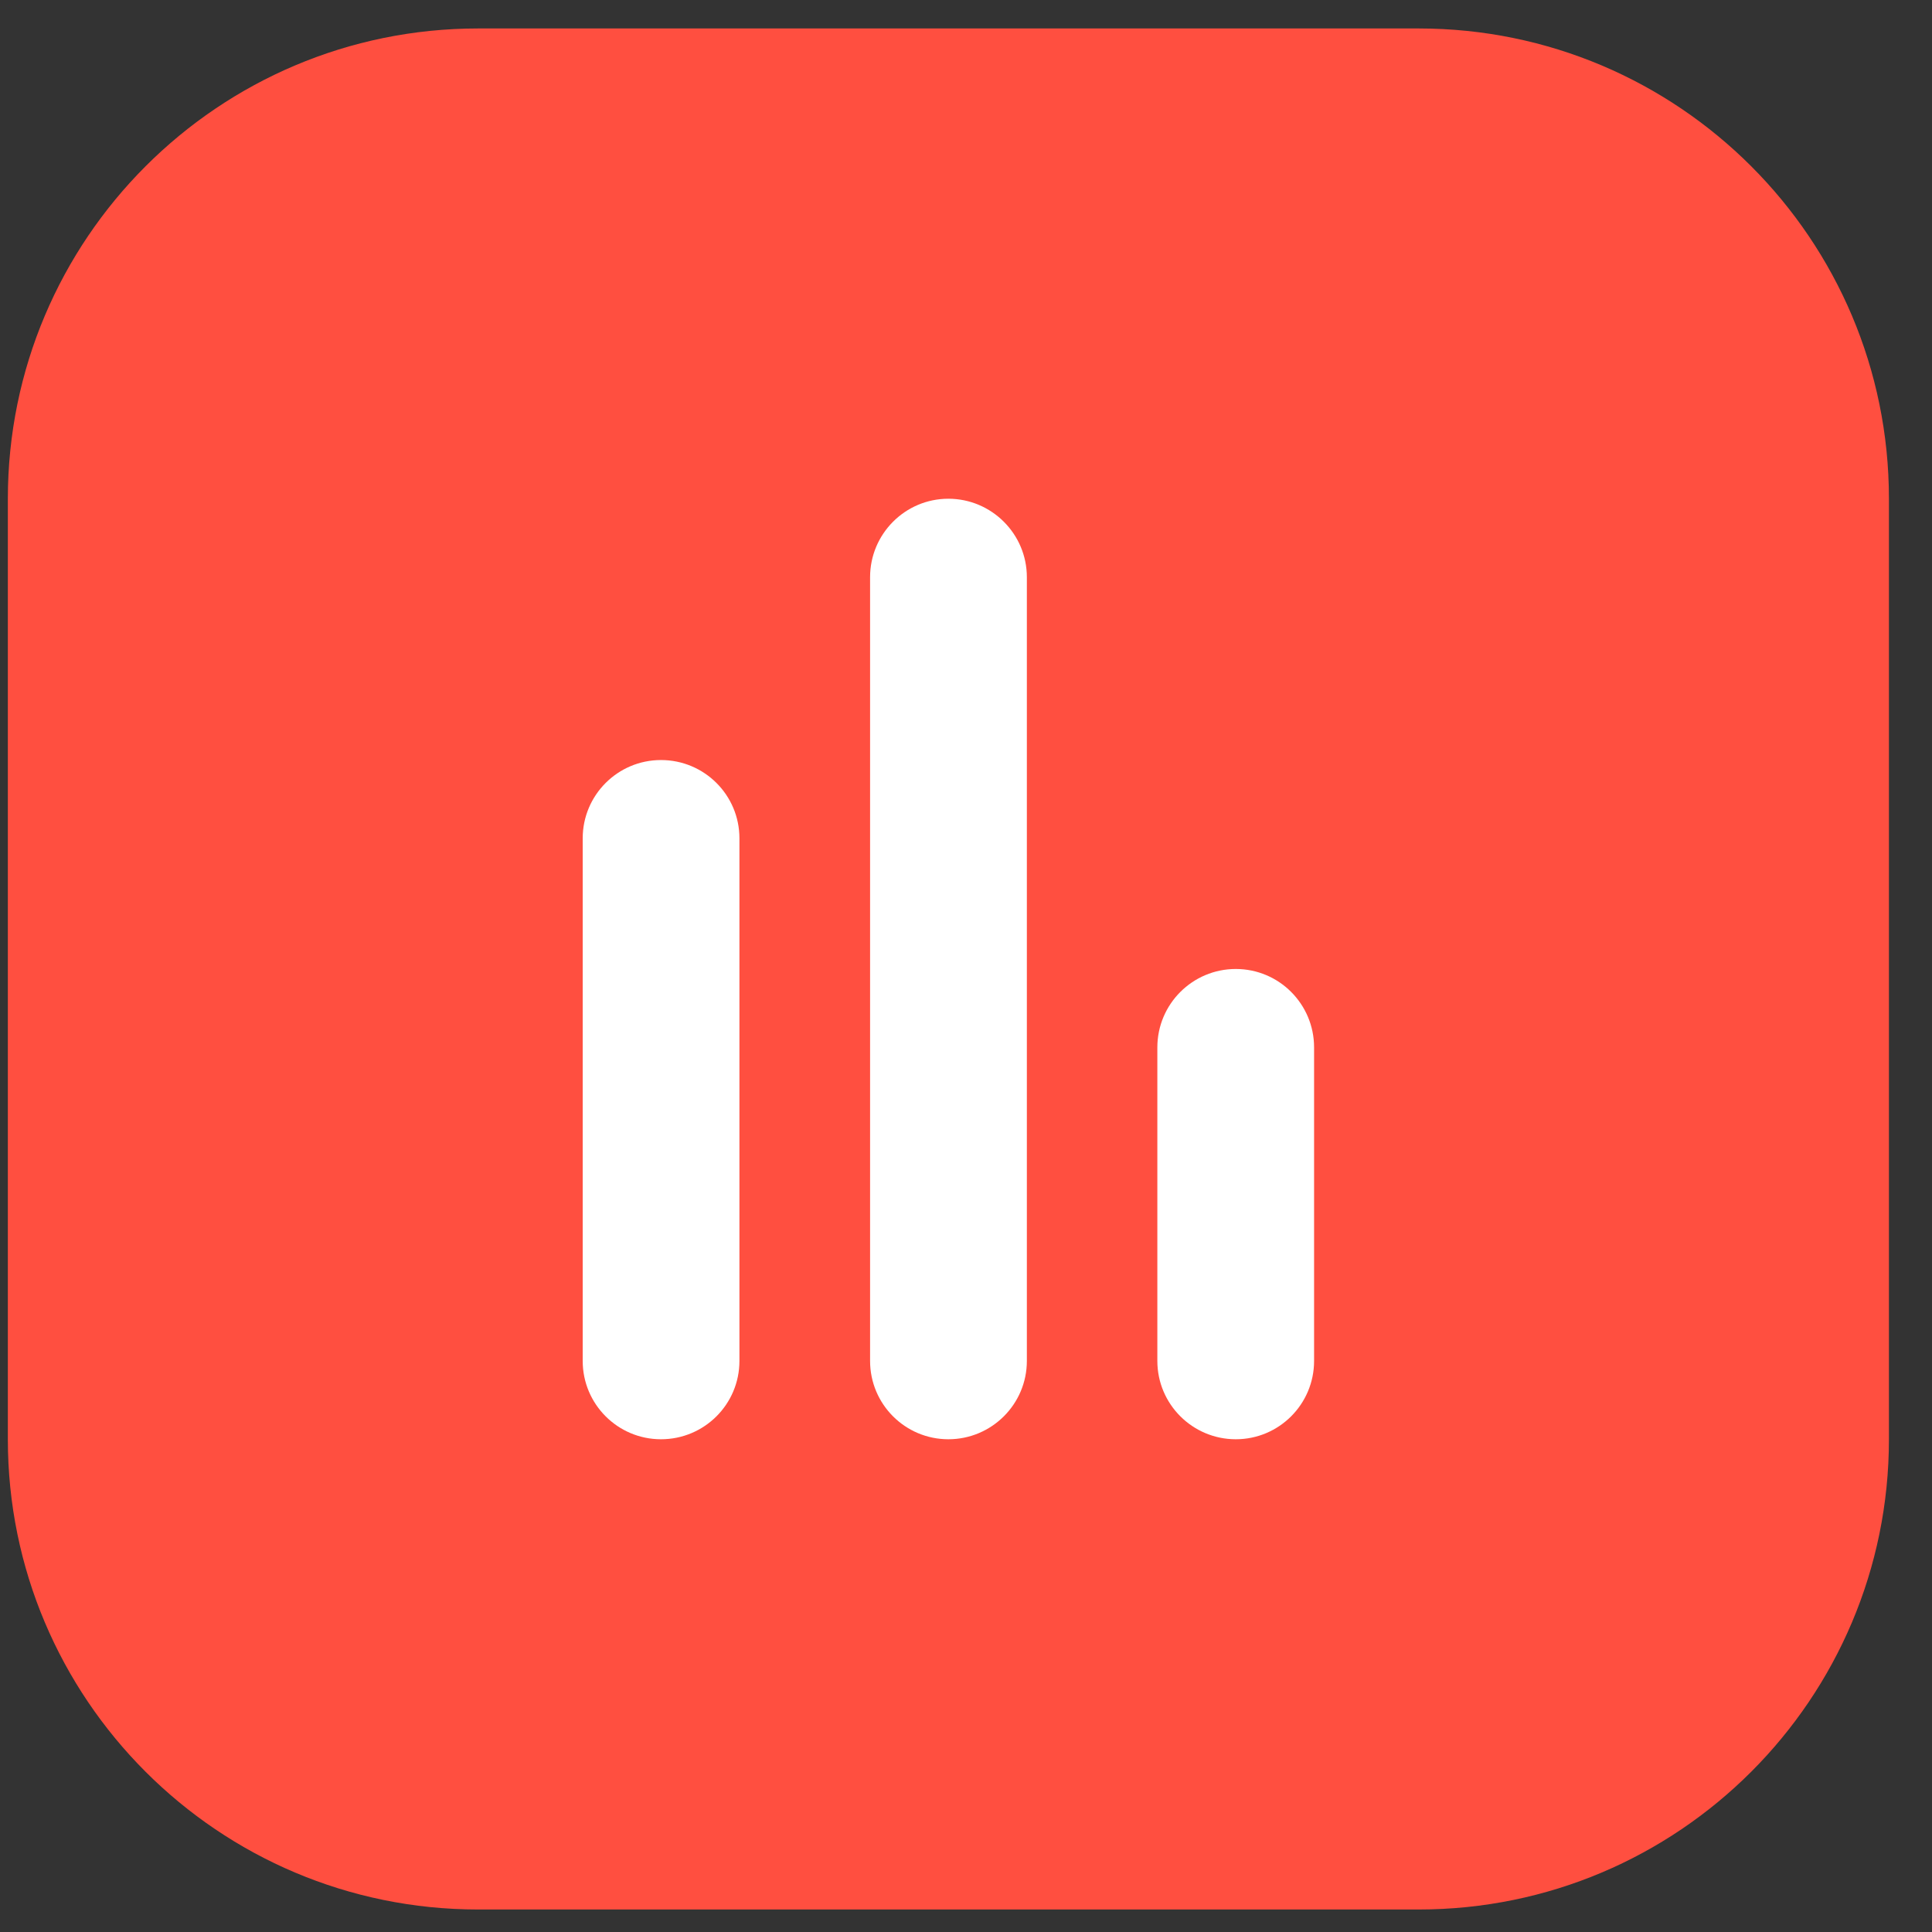
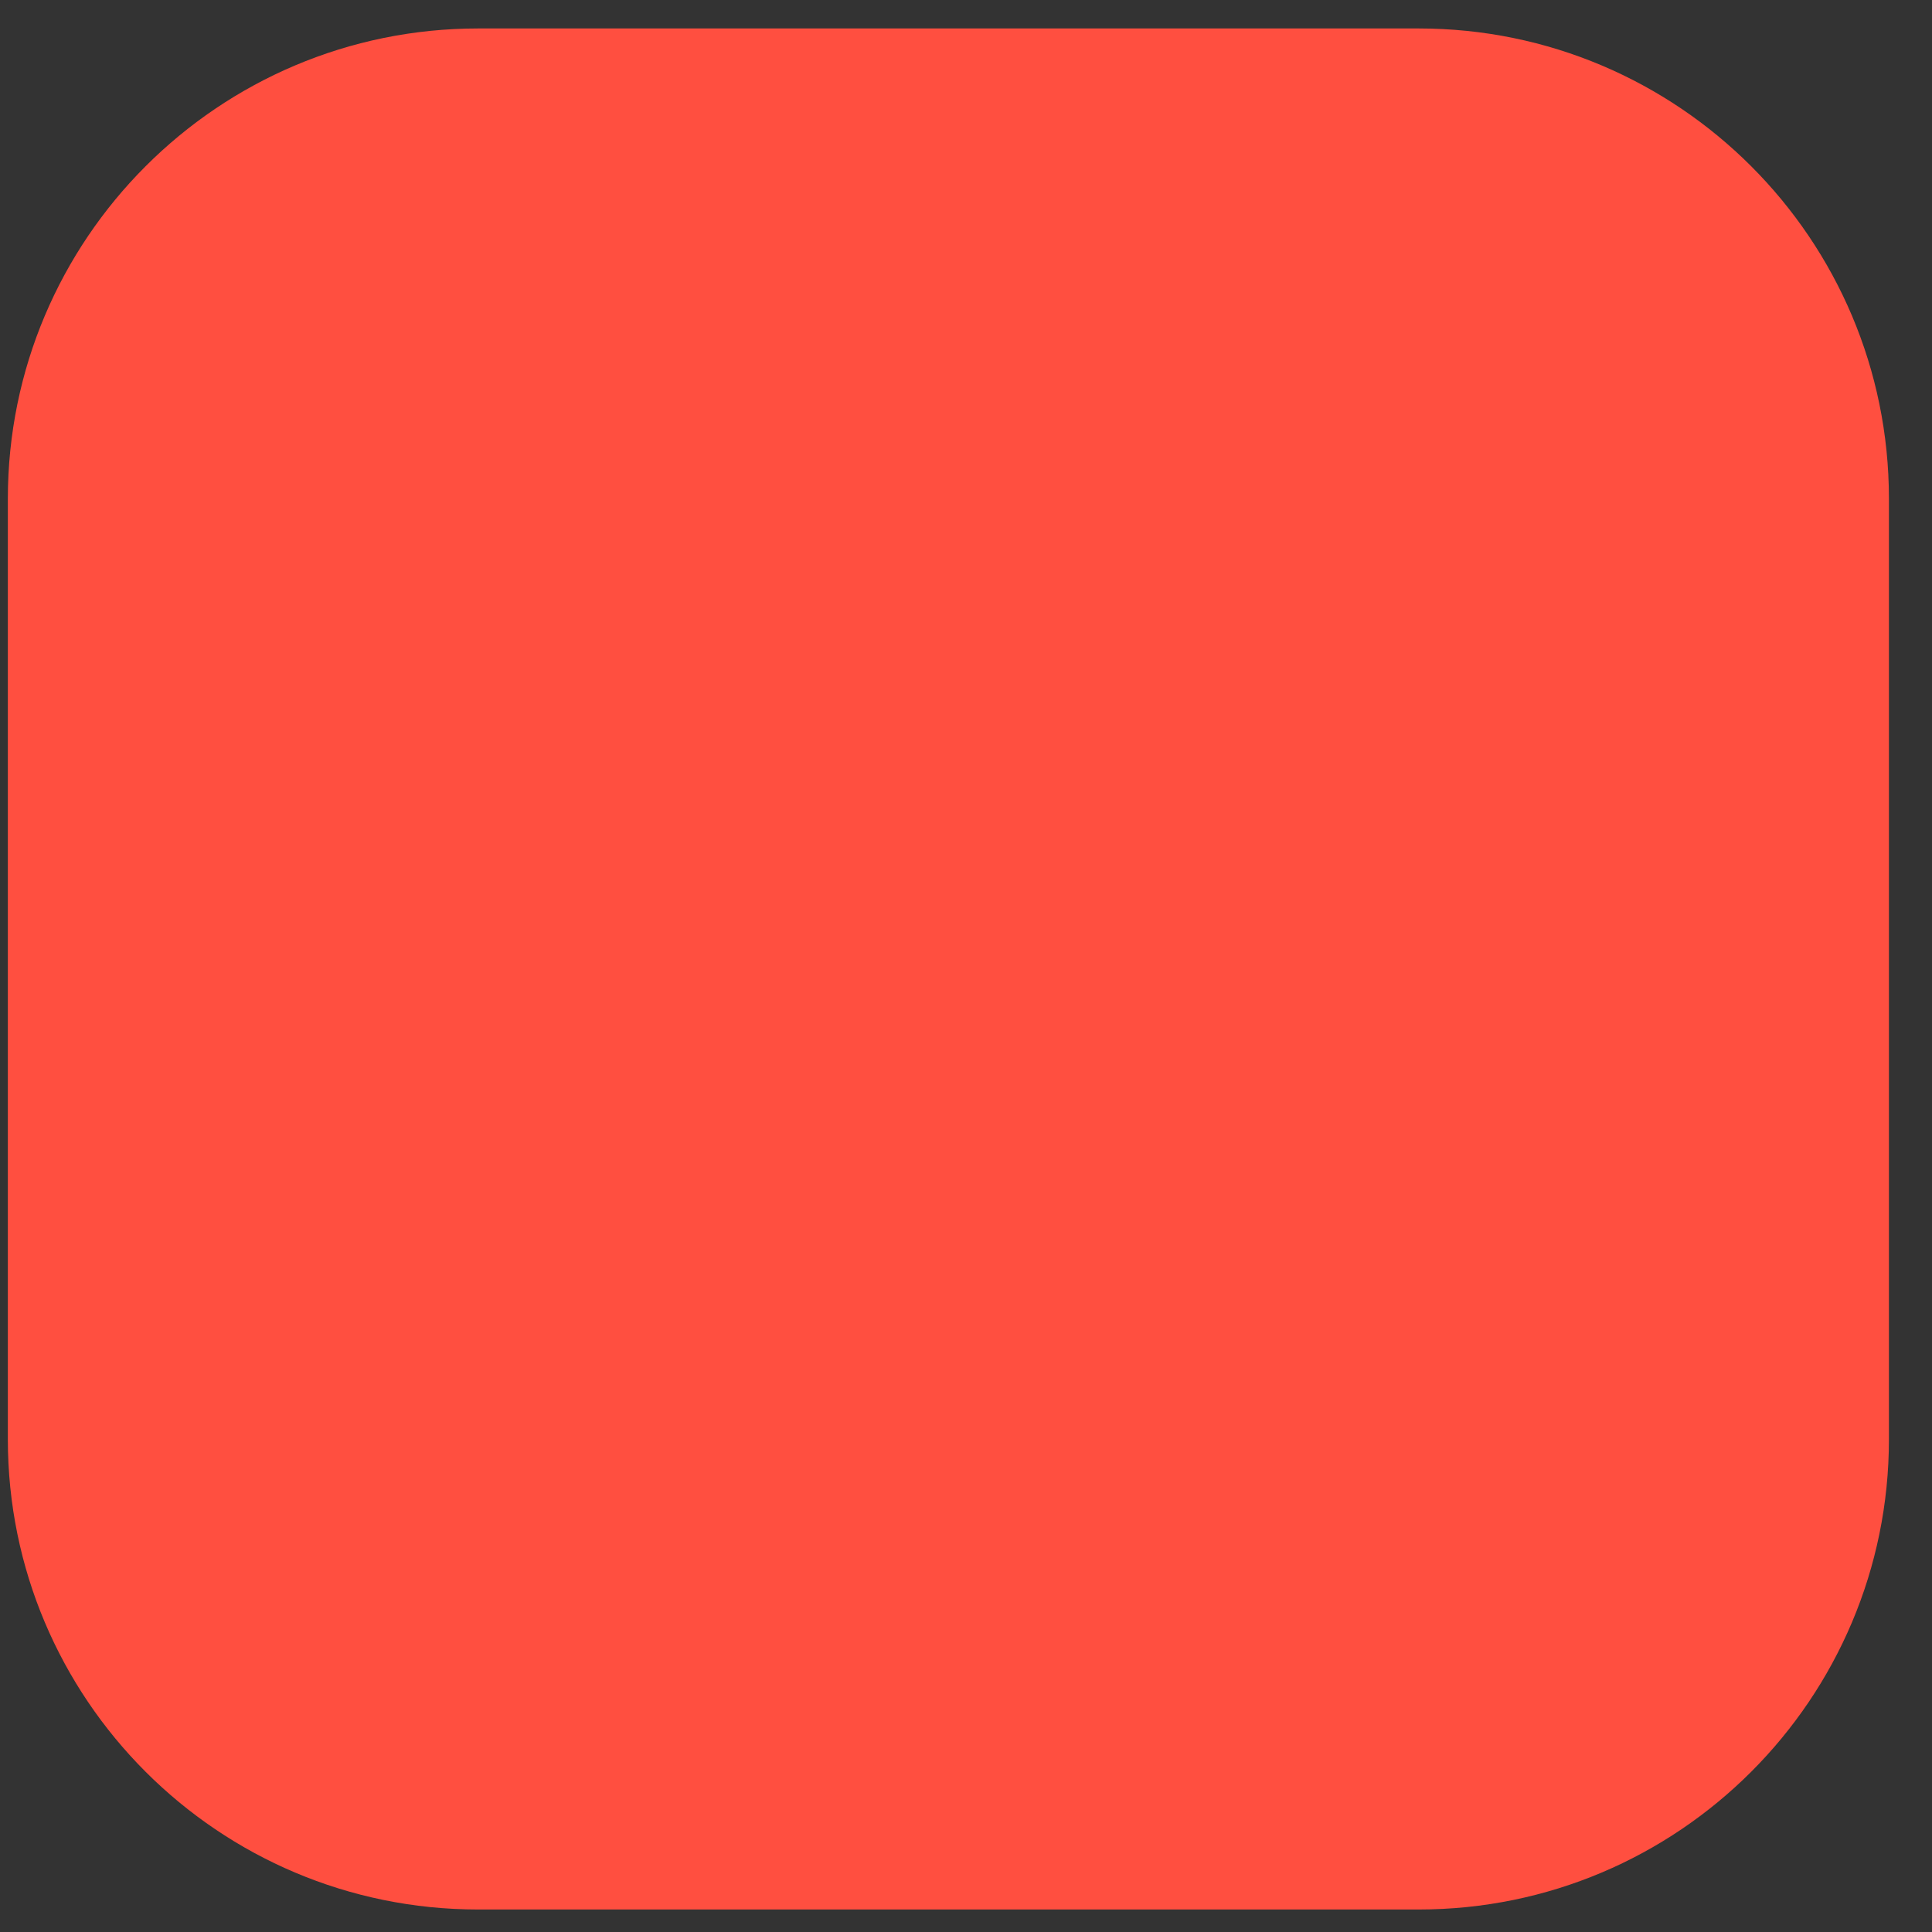
<svg xmlns="http://www.w3.org/2000/svg" width="48px" height="48px" viewBox="0 0 48 48" version="1.1">
  <rect x="0" y="0" width="48" height="48" fill="#333333" stroke="none" />
  <defs>
    <clipPath id="clip1">
      <path d="M 0.195 0.707 L 46.93 0.707 L 46.93 47.441 L 0.195 47.441 Z M 0.195 0.707 " />
    </clipPath>
  </defs>
  <g id="surface1">
    <g clip-path="url(#clip1)" clip-rule="nonzero">
      <path style=" stroke:none;fill-rule:nonzero;fill:rgb(100%,30.98%,25.098%);fill-opacity:1;" d="M 11.879 0.707 L 35.246 0.707 C 41.699 0.707 46.93 5.941 46.93 12.391 L 46.93 35.758 C 46.93 42.211 41.699 47.441 35.246 47.441 L 11.879 47.441 C 5.426 47.441 0.195 42.211 0.195 35.758 L 0.195 12.391 C 0.195 5.941 5.426 0.707 11.879 0.707 Z M 11.879 0.707 " />
    </g>
-     <path style=" stroke:none;fill-rule:evenodd;fill:rgb(100%,100%,100%);fill-opacity:1;" d="M 30.703 24.074 C 31.777 24.074 32.648 24.945 32.648 26.023 L 32.648 33.812 C 32.648 34.887 31.777 35.758 30.703 35.758 C 29.629 35.758 28.754 34.887 28.754 33.812 L 28.754 26.023 C 28.754 24.945 29.629 24.074 30.703 24.074 Z M 23.562 12.391 C 24.637 12.391 25.512 13.266 25.512 14.34 L 25.512 33.812 C 25.512 34.887 24.637 35.758 23.562 35.758 C 22.488 35.758 21.617 34.887 21.617 33.812 L 21.617 14.34 C 21.617 13.266 22.488 12.391 23.562 12.391 Z M 16.422 18.883 C 17.5 18.883 18.371 19.754 18.371 20.828 L 18.371 33.812 C 18.371 34.887 17.5 35.758 16.422 35.758 C 15.348 35.758 14.477 34.887 14.477 33.812 L 14.477 20.828 C 14.477 19.754 15.348 18.883 16.422 18.883 Z M 16.422 18.883 " />
  </g>
</svg>